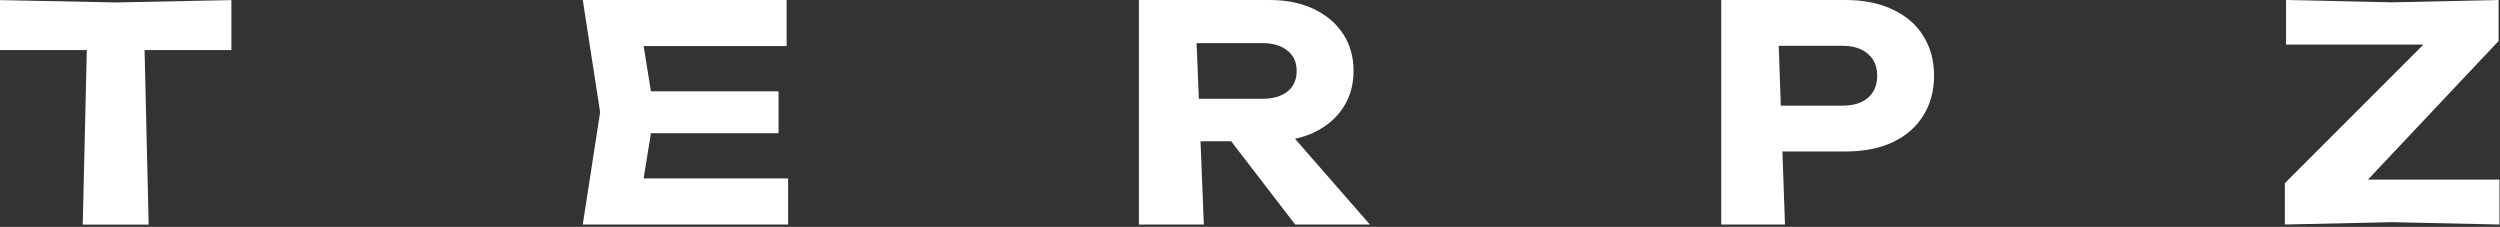
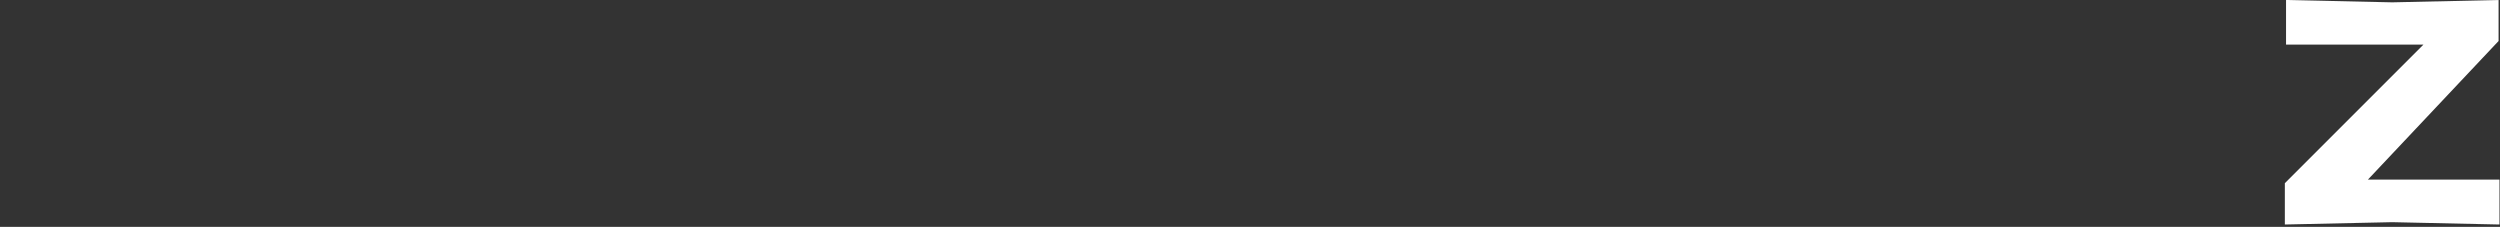
<svg xmlns="http://www.w3.org/2000/svg" width="1069" height="97" viewBox="0 0 1069 97" fill="none">
  <rect x="0" y="0" width="1069" height="97" fill="#333333" stroke="none" />
-   <path d="M37.376 10.667H61.568L63.567 96.043H35.377L37.376 10.667ZM0 0.043L49.472 1.043L98.944 0.043V21.419H0V0.043Z" fill="white" />
-   <path d="M332.904 39.04V56.96H263.4V39.04H332.904ZM279.784 48L273.384 87.68L263.272 76.288H337V96H249.192L256.616 48L249.192 -9.15527e-05H336.36V19.712H263.272L273.384 8.32L279.784 48Z" fill="white" />
-   <path d="M503.768 42.24H539.734C544.257 42.24 547.841 41.216 550.486 39.168C553.131 37.035 554.454 34.091 554.454 30.336C554.454 26.581 553.131 23.68 550.486 21.632C547.841 19.499 544.257 18.432 539.734 18.432H500.312L511.192 6.528L514.758 96H487V-9.15527e-05H542.934C550.102 -9.15527e-05 556.374 1.28 561.75 3.84C567.126 6.4 571.307 9.941 574.294 14.464C577.281 18.987 578.774 24.277 578.774 30.336C578.774 36.309 577.281 41.557 574.294 46.08C571.307 50.603 567.126 54.144 561.75 56.704C556.374 59.179 550.102 60.416 542.934 60.416H503.768V42.24ZM519.256 51.072H546.518L585.755 96H553.814L519.256 51.072Z" fill="white" />
-   <path d="M789.115 -9.15527e-05C796.966 -9.15527e-05 803.707 1.365 809.339 4.096C815.056 6.741 819.408 10.496 822.395 15.36C825.467 20.224 827.003 25.899 827.003 32.384C827.003 38.869 825.467 44.544 822.395 49.408C819.408 54.272 815.056 58.069 809.339 60.8C803.707 63.445 796.966 64.768 789.115 64.768H747.132V45.184H787.835C792.443 45.184 796.07 44.075 798.715 41.856C801.36 39.552 802.683 36.395 802.683 32.384C802.683 28.373 801.36 25.259 798.715 23.04C796.07 20.736 792.443 19.584 787.835 19.584H749.308L760.187 8.32L763.253 96H736V-9.15527e-05H789.115Z" fill="white" />
  <path d="M977 96V78.336L1041.9 13.44L1059.05 19.072H1018.28H977.512V0L1022.95 1L1068.39 0V17.536L1005.73 84L988.776 76.8H1068.78V96L1022.89 95L977 96Z" fill="white" />
</svg>